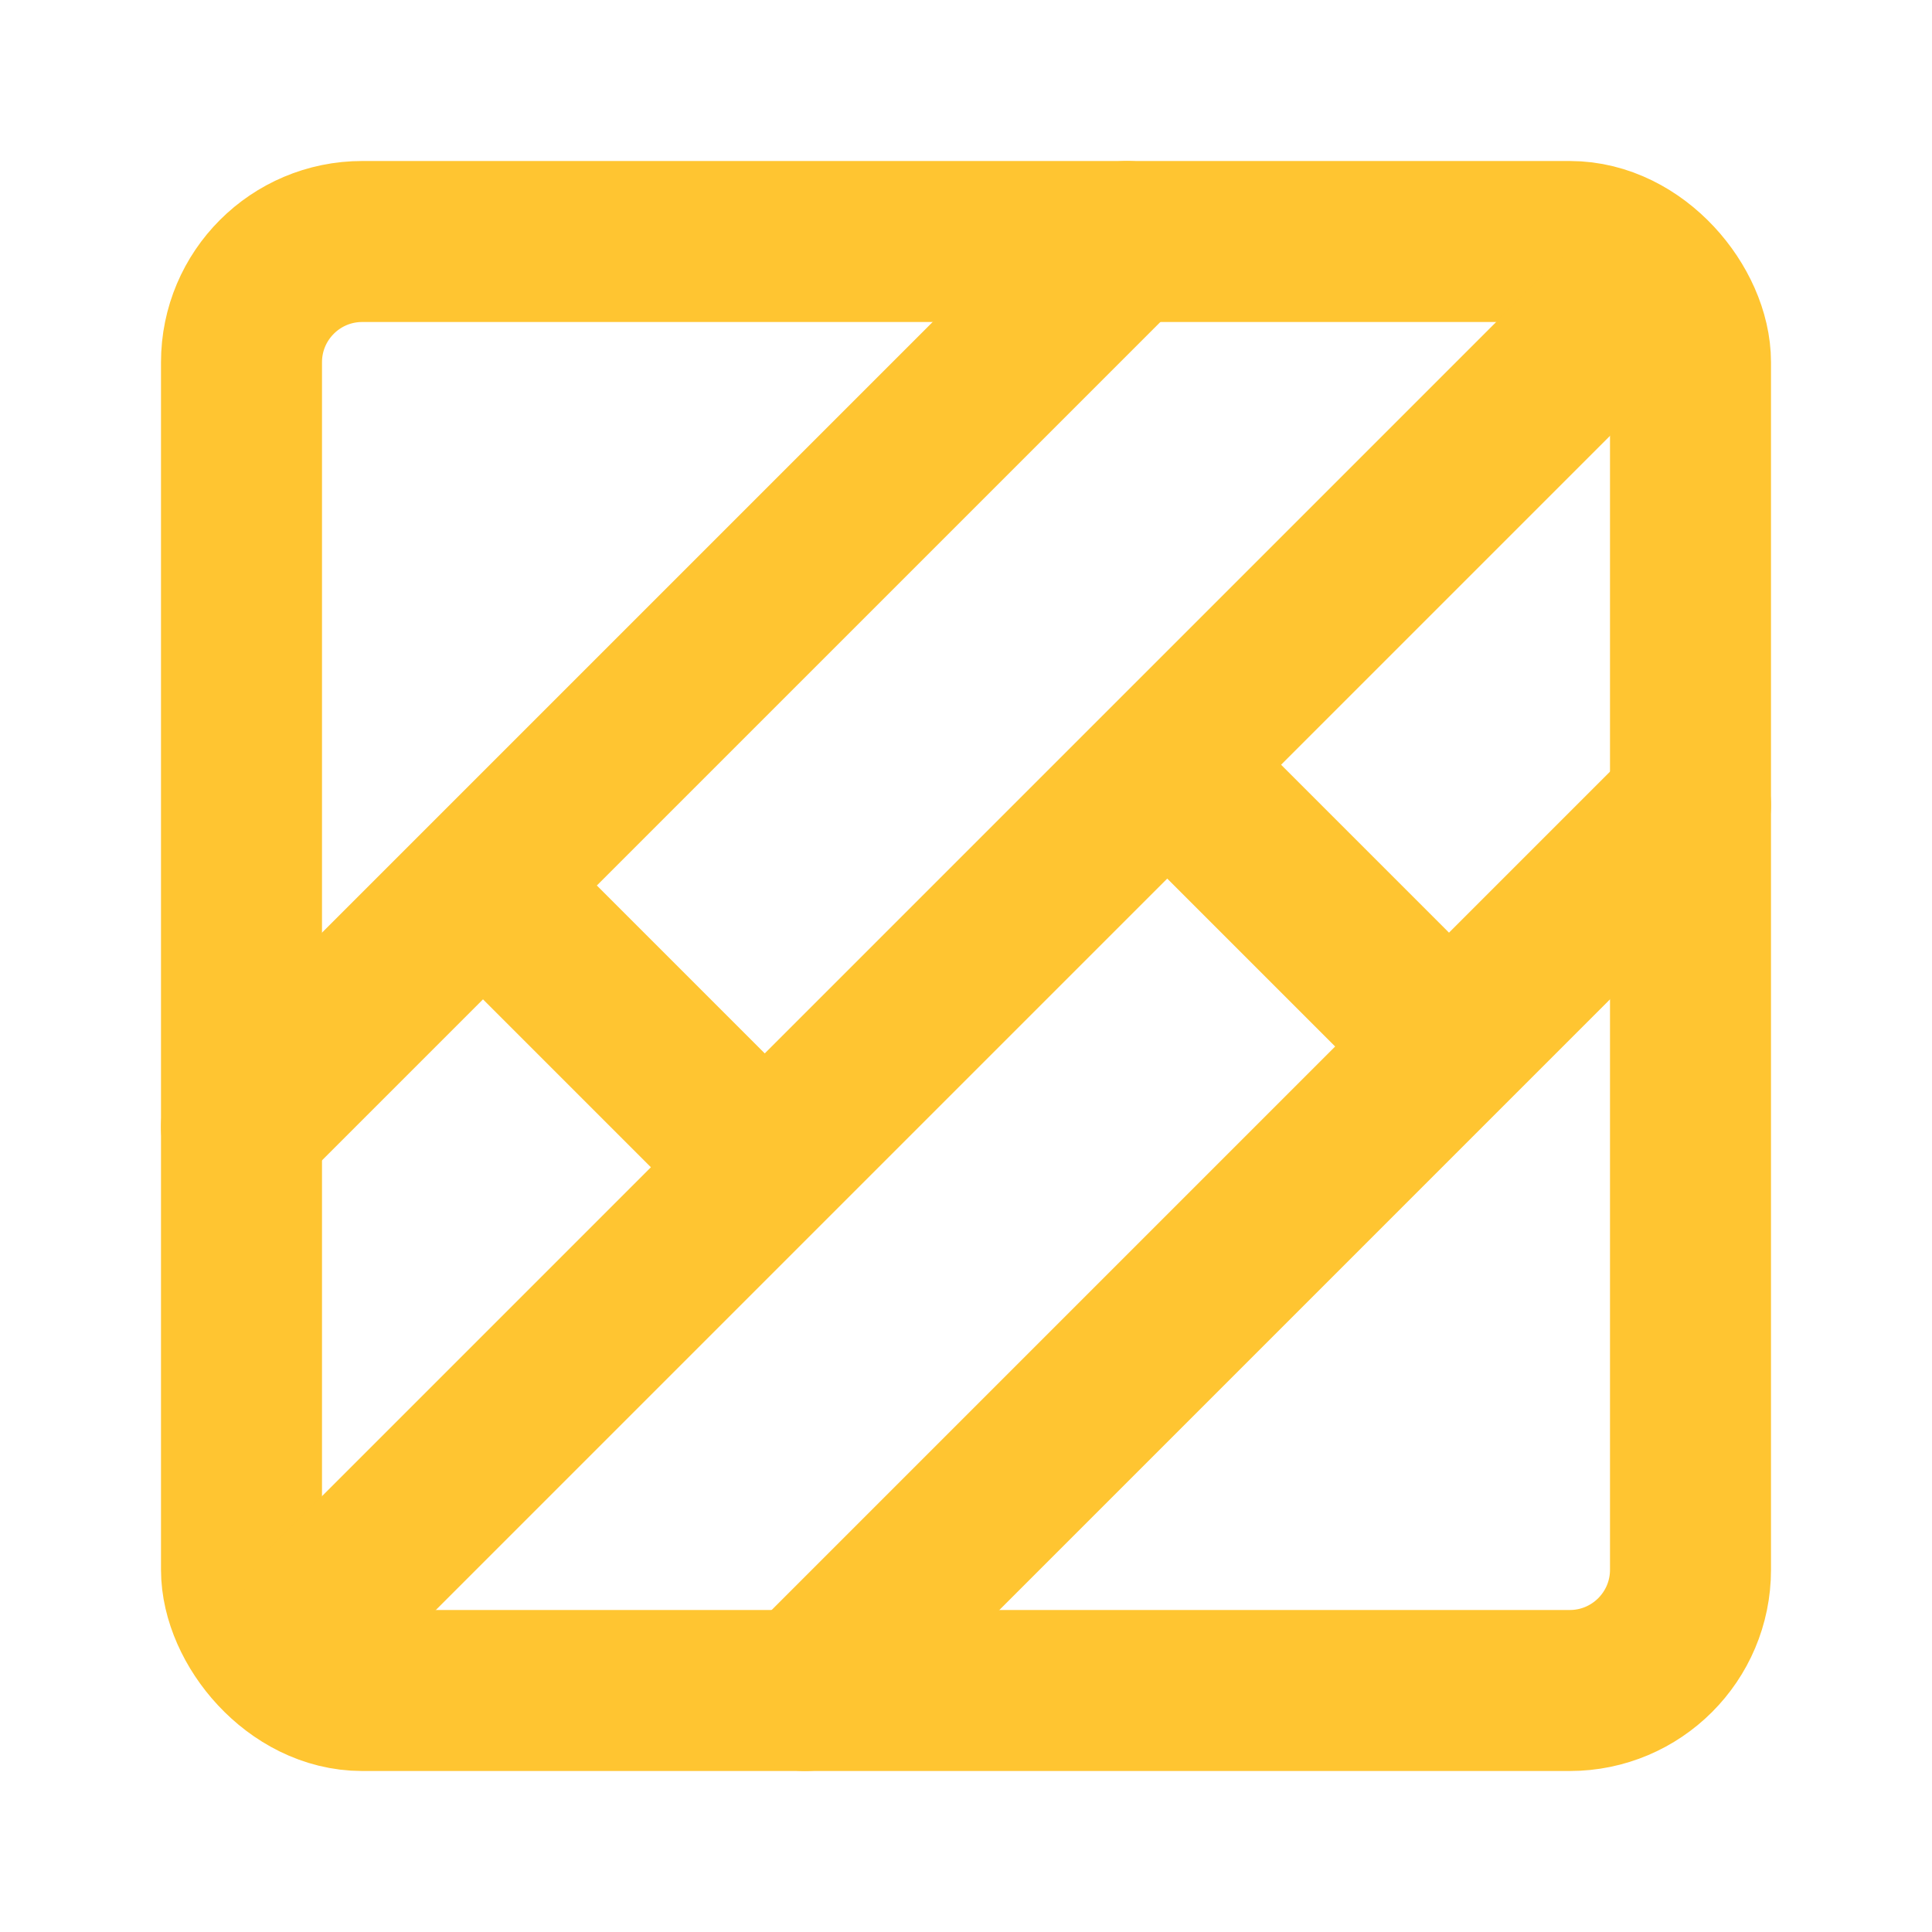
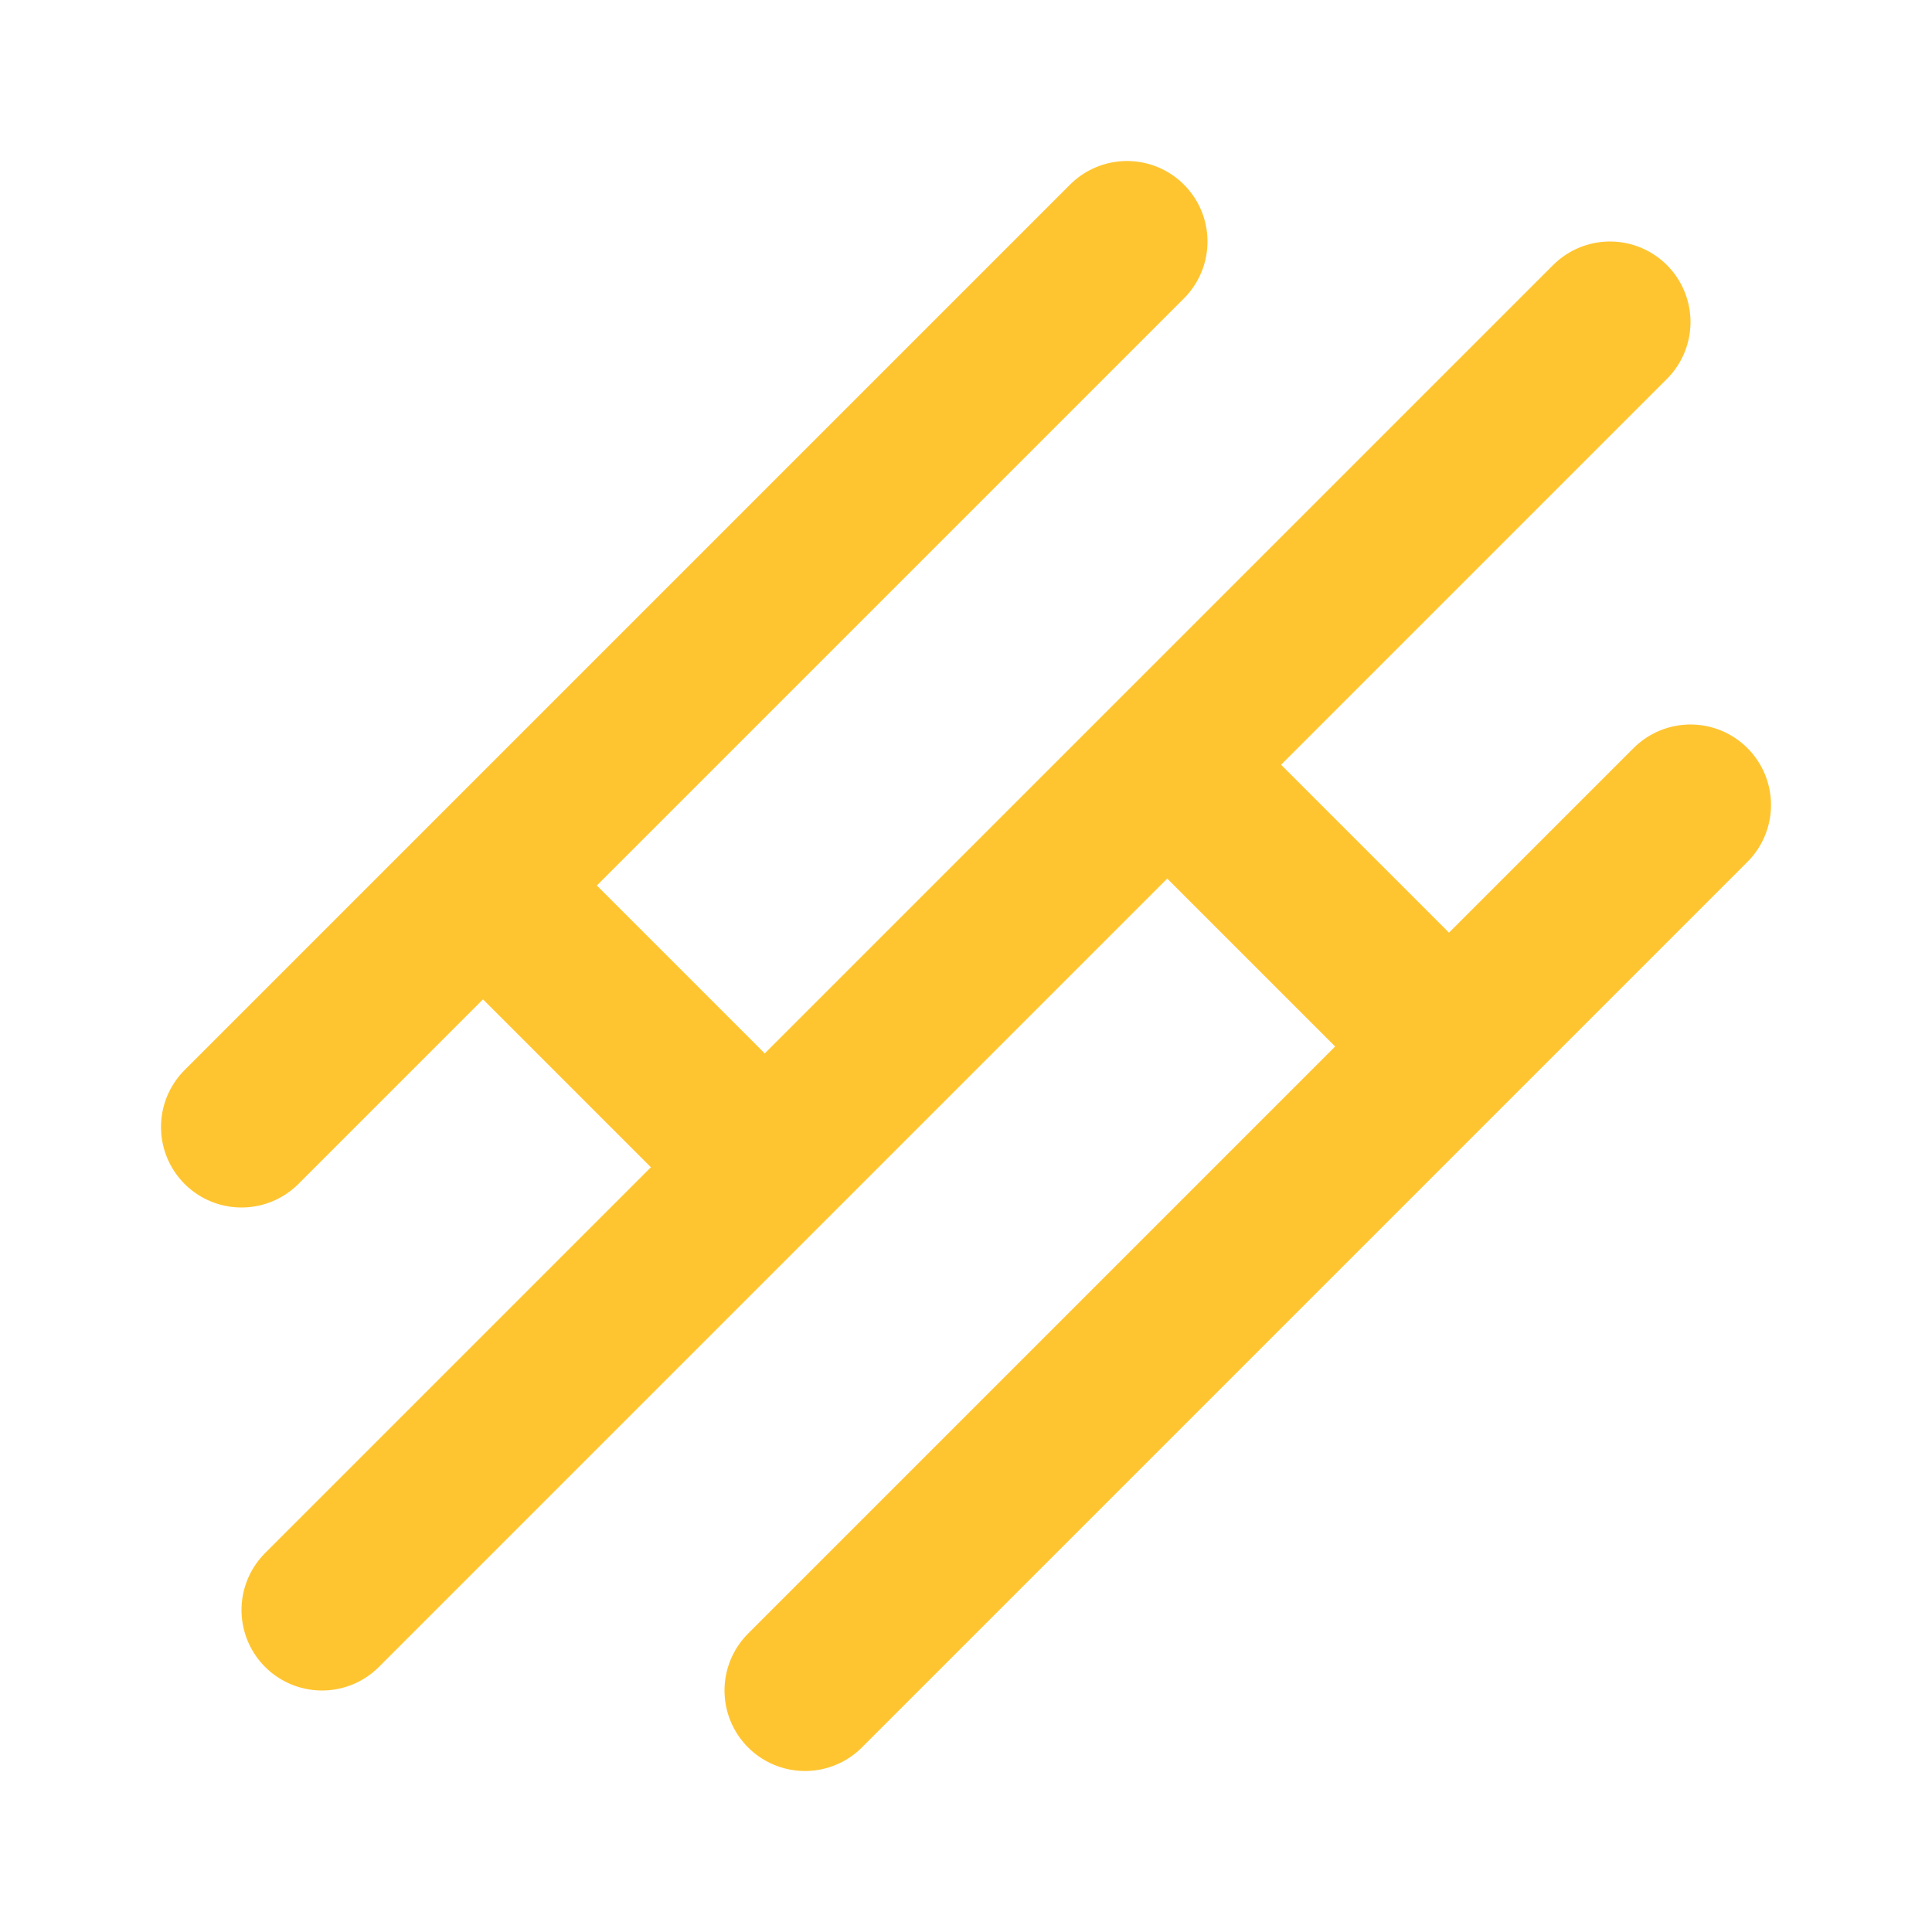
<svg xmlns="http://www.w3.org/2000/svg" width="48" height="48" viewBox="0 0 48 48">
  <g fill="none" stroke="#ffc531" stroke-linejoin="round" stroke-width="4">
-     <rect width="36" height="36" x="6" y="6" rx="3" />
    <path stroke-linecap="round" d="M28 6L6 28m36-8L20 42M40 8L8 40m4-18l7 7m10-10l7 7" />
  </g>
</svg>